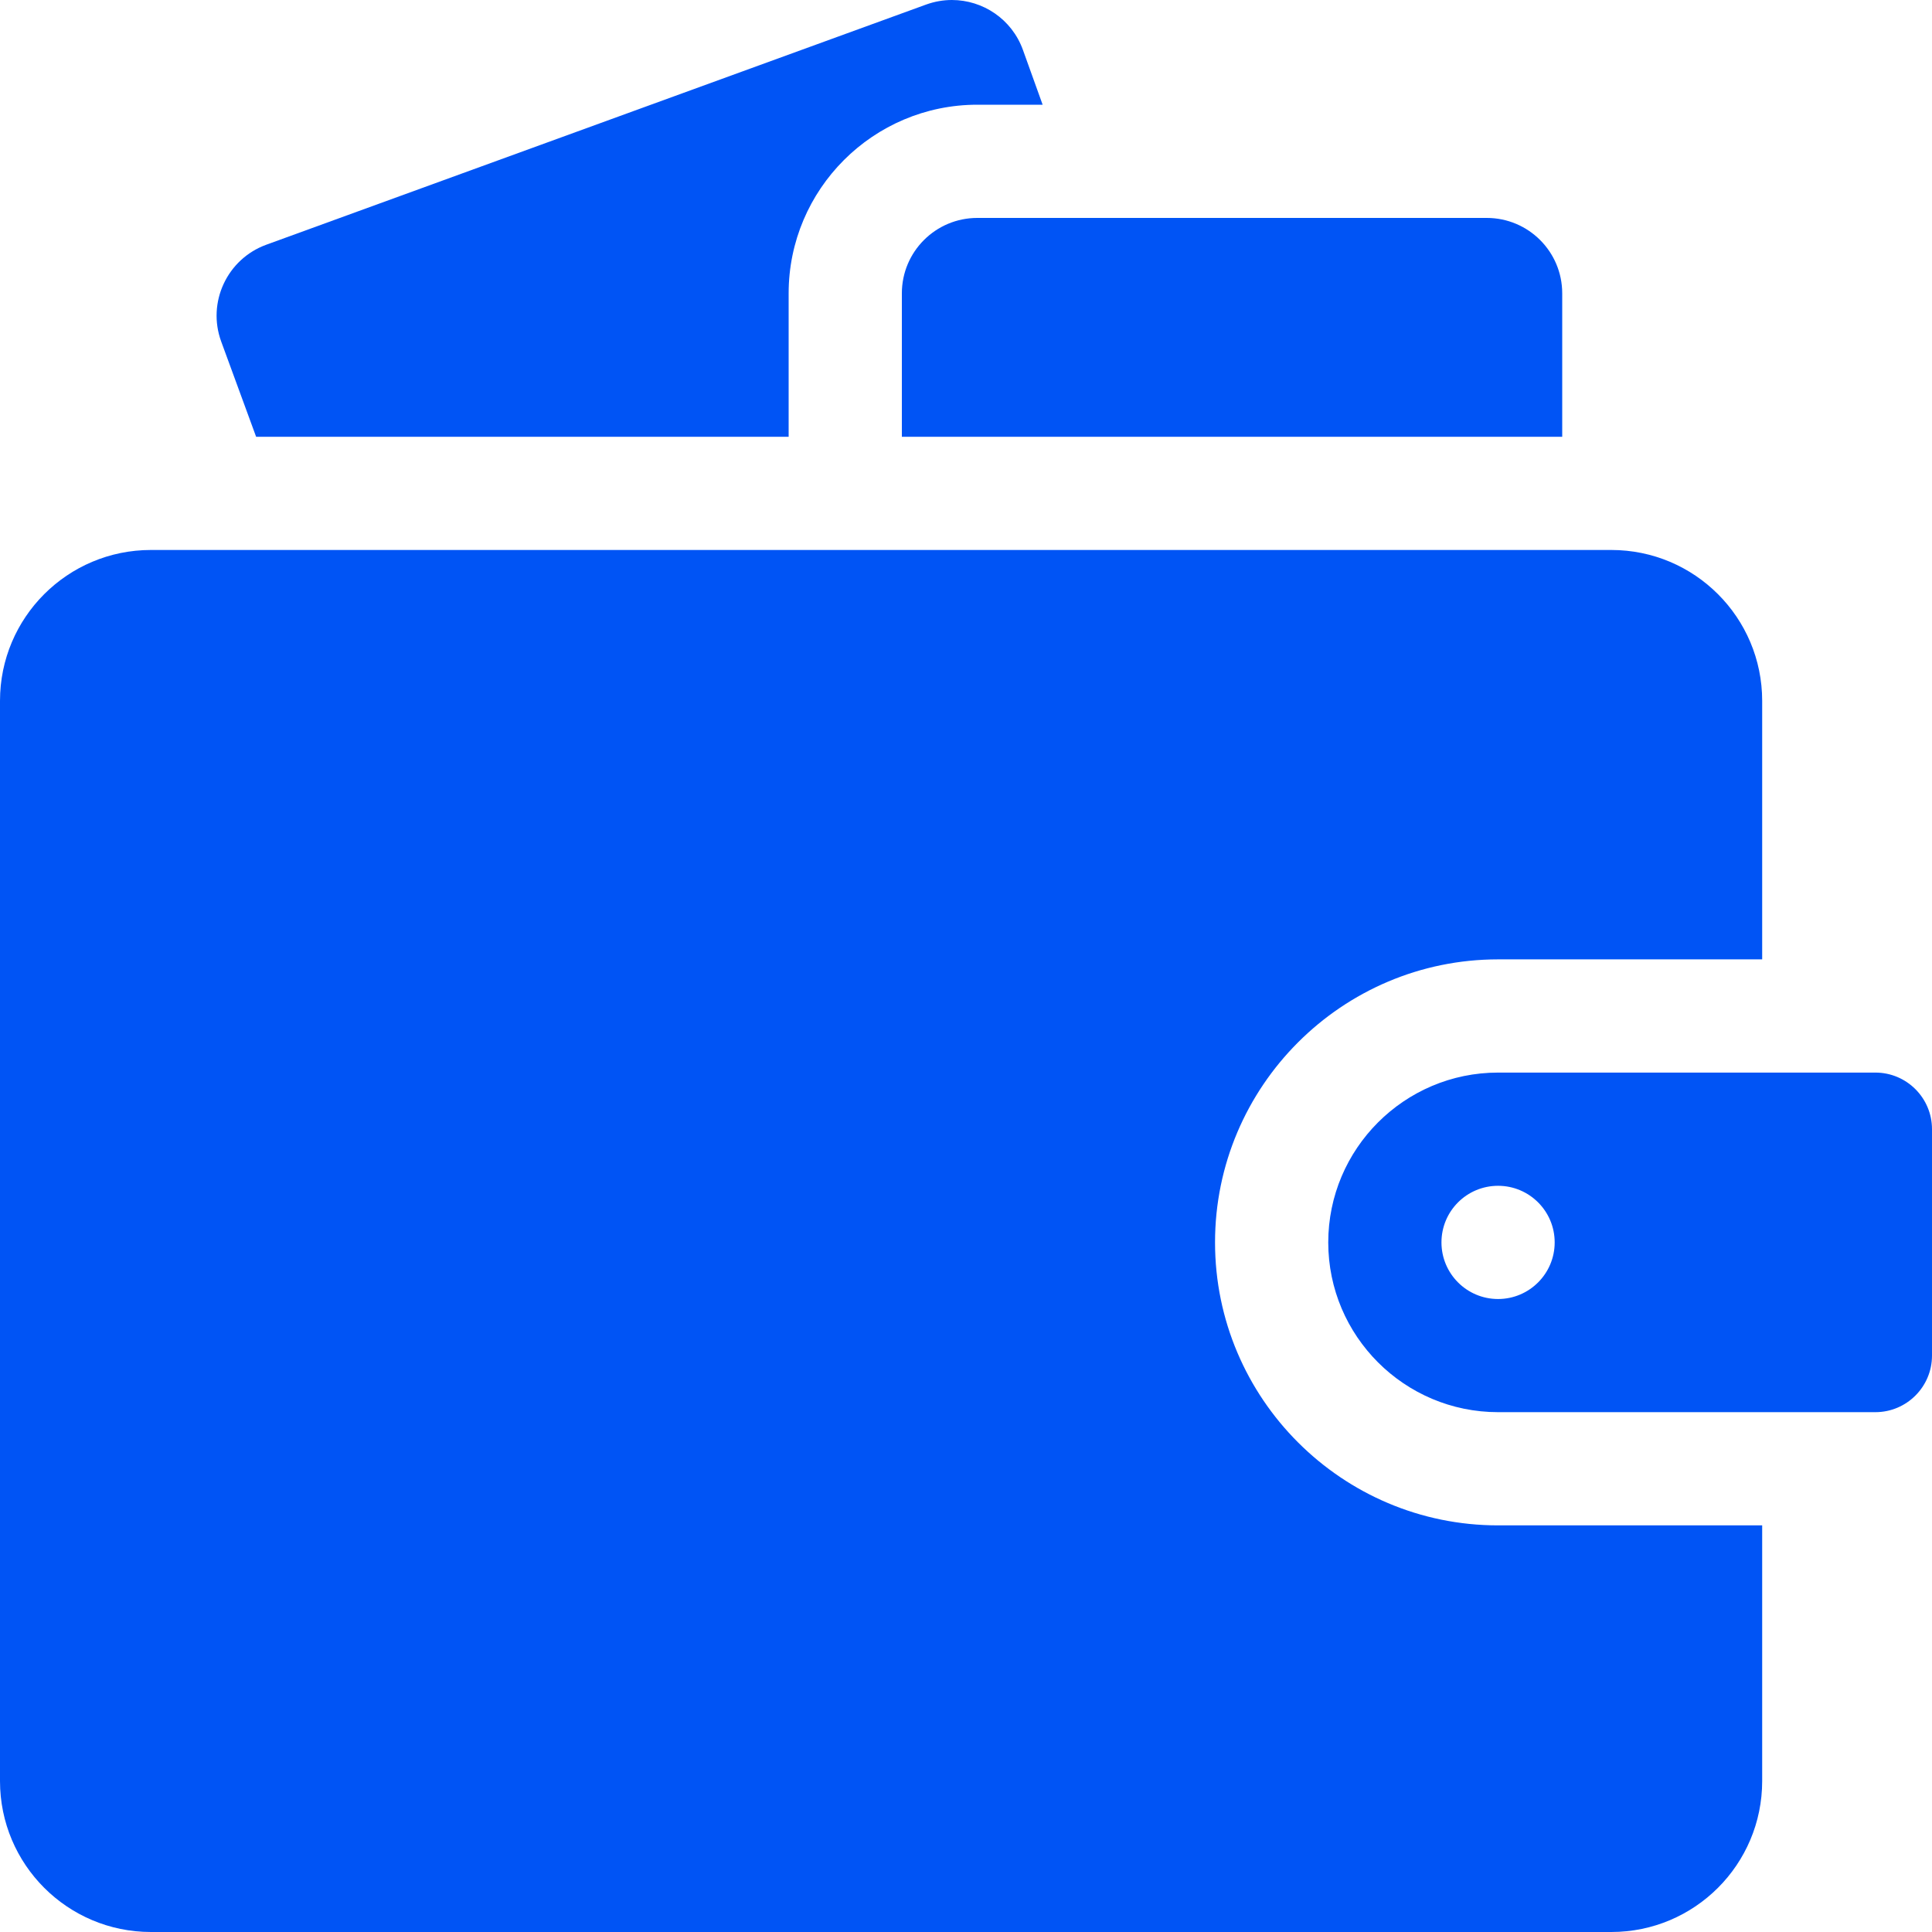
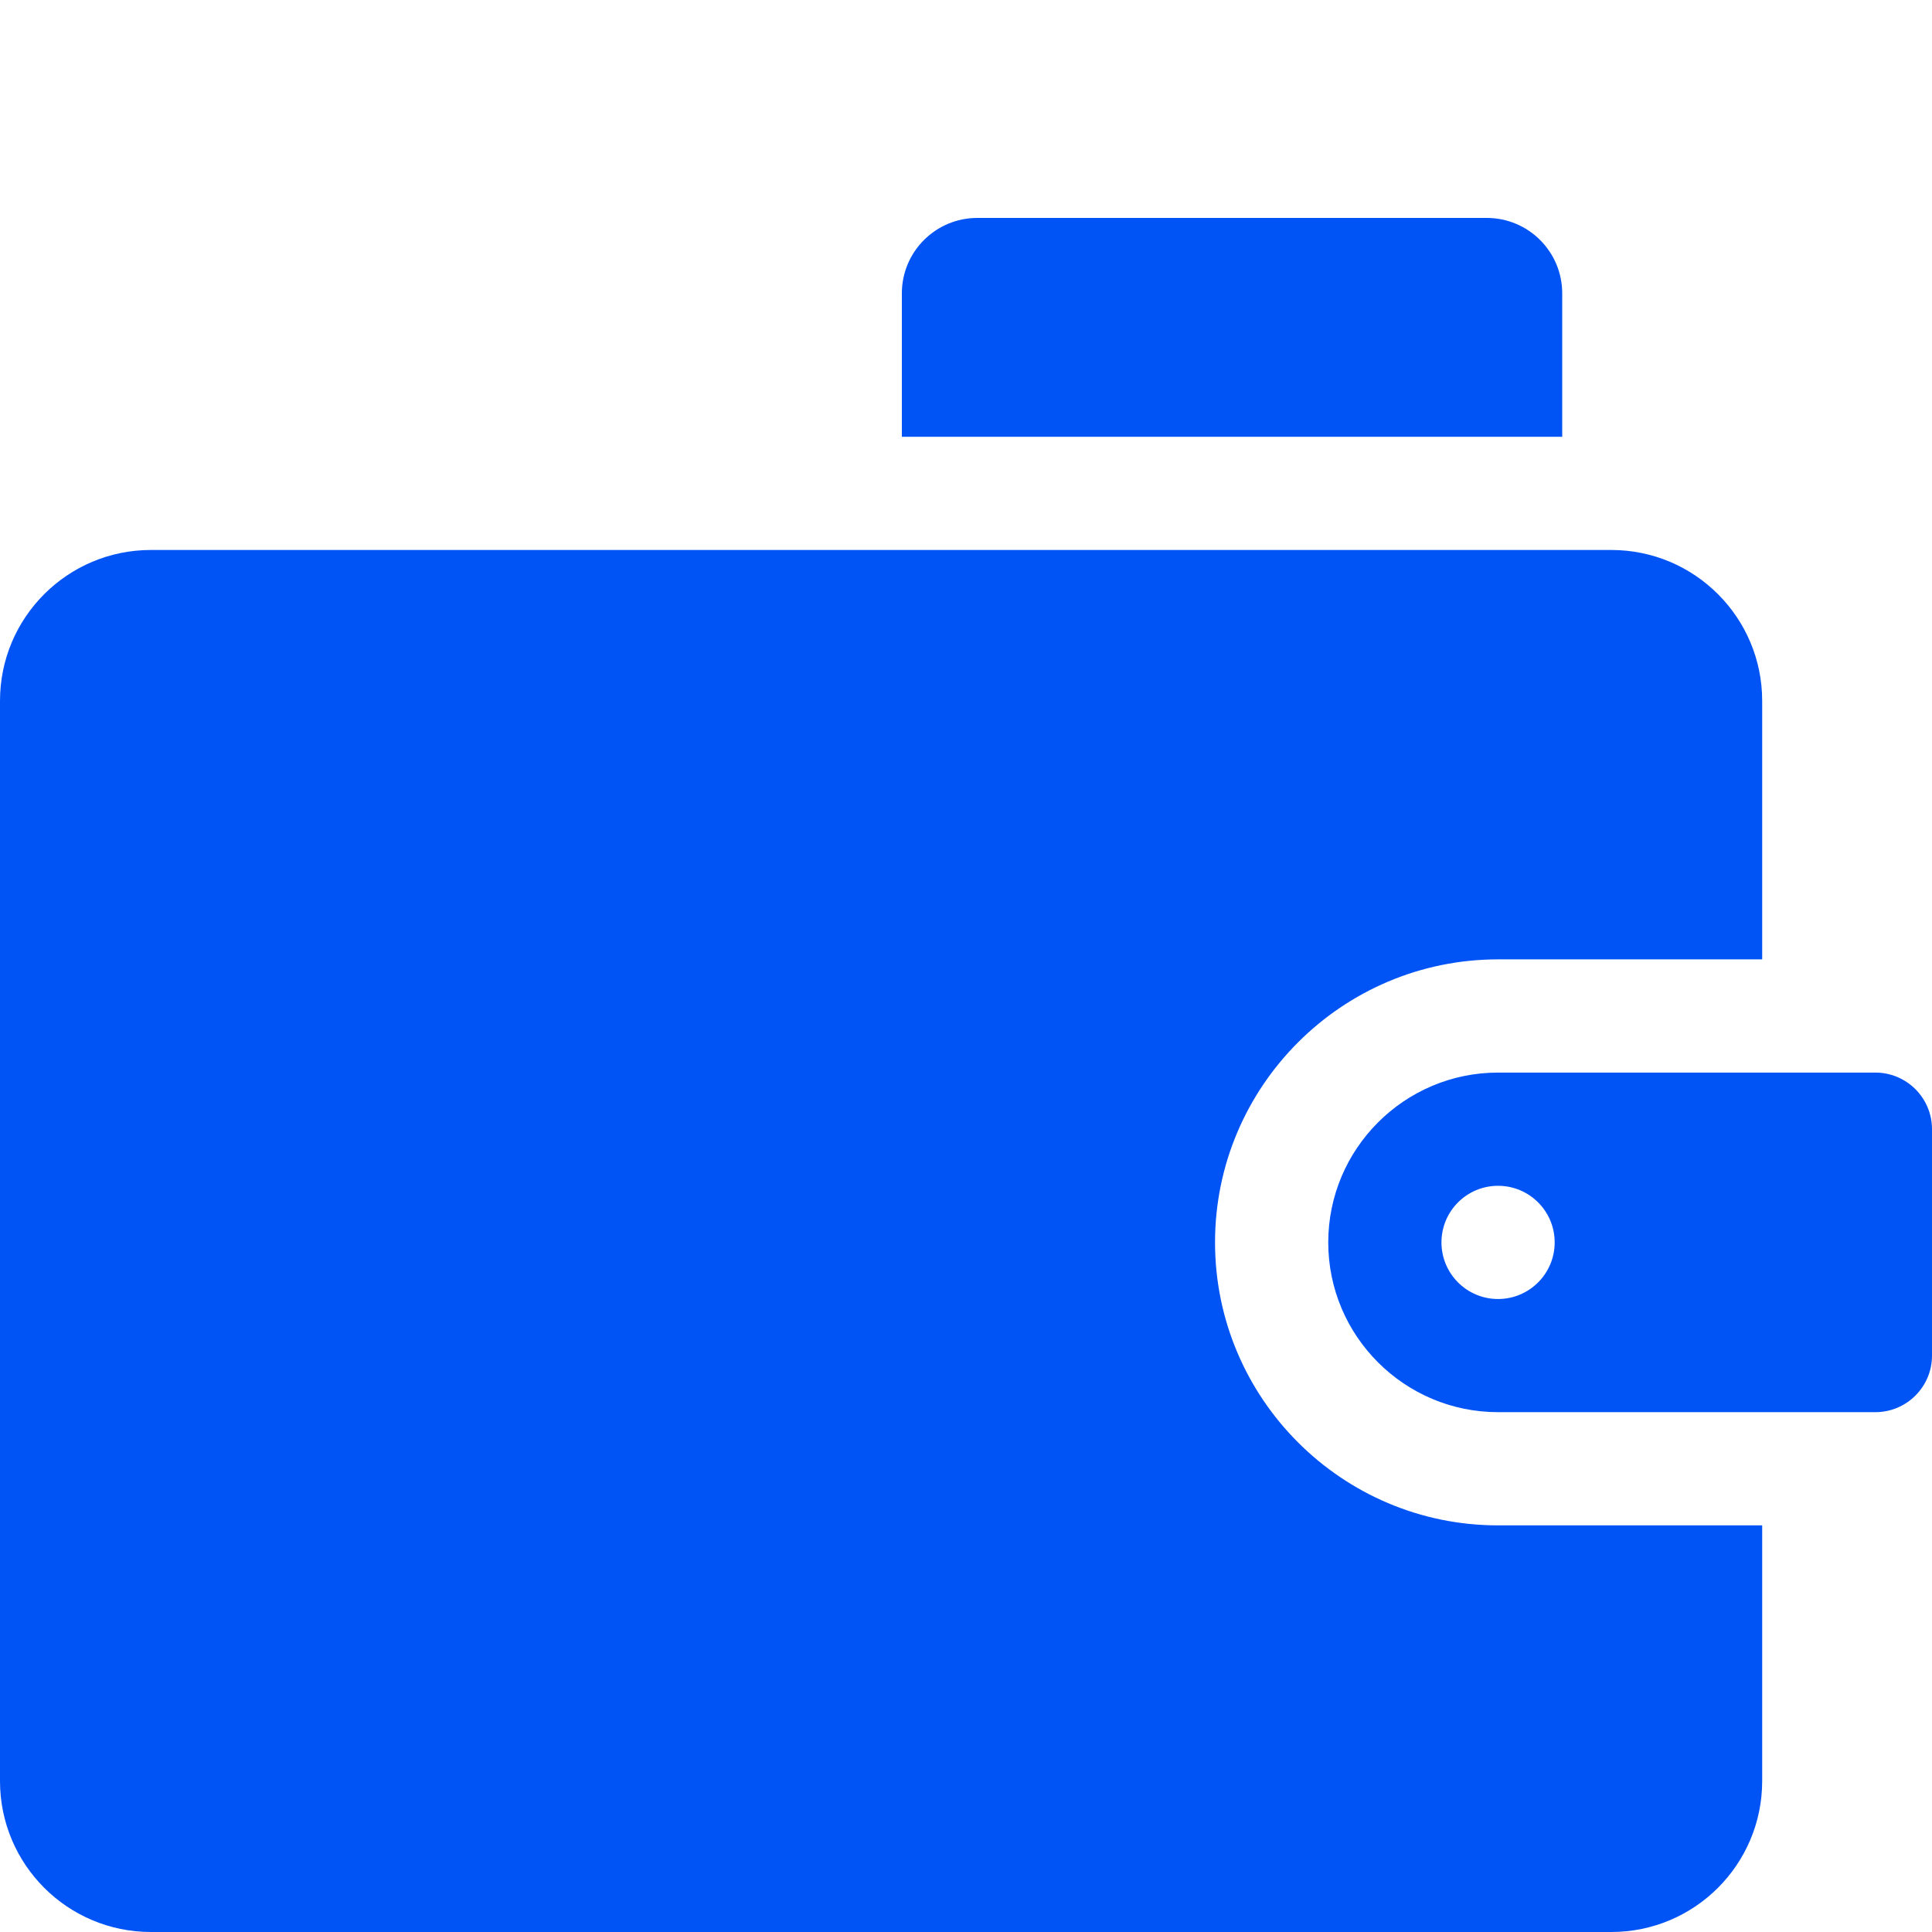
<svg xmlns="http://www.w3.org/2000/svg" width="30" height="30" viewBox="0 0 30 30" fill="none">
  <g clip-path="url(#clip0_251_1257)">
-     <path d="M12.246 4.555C12.246 2.94 13.56 1.626 15.176 1.626H16.19L15.884 0.775C15.712 0.297 15.261 0 14.781 0C14.648 0 14.513 0.023 14.38 0.071L4.135 3.8C3.526 4.022 3.212 4.696 3.435 5.304L3.977 6.782H12.246V4.555Z" fill="#0054F5" />
    <path d="M15.176 3.384C14.529 3.384 14.004 3.908 14.004 4.555V6.782H24.258V4.555C24.258 3.908 23.733 3.384 23.086 3.384H15.176ZM27.363 23.686H23.262C20.839 23.686 18.867 21.715 18.867 19.292C18.867 16.869 20.839 14.897 23.262 14.897H27.363V10.883C27.363 9.589 26.314 8.54 25.02 8.54H2.344C1.049 8.54 0 9.589 0 10.883V27.656C0 28.951 1.049 30 2.344 30H25.02C26.314 30 27.363 28.951 27.363 27.656V23.686Z" fill="#0054F5" />
    <path d="M29.121 16.655H23.262C21.808 16.655 20.625 17.838 20.625 19.292C20.625 20.746 21.808 21.928 23.262 21.928H29.121C29.606 21.928 30 21.534 30 21.05V17.534C30 17.049 29.606 16.655 29.121 16.655ZM23.262 20.171C22.776 20.171 22.383 19.777 22.383 19.292C22.383 18.806 22.776 18.413 23.262 18.413C23.747 18.413 24.141 18.806 24.141 19.292C24.141 19.777 23.747 20.171 23.262 20.171Z" fill="#0054F5" />
  </g>
  <defs>
    <clipPath id="clip0_251_1257">
      <rect width="30" height="30" fill="white" />
    </clipPath>
  </defs>
</svg>